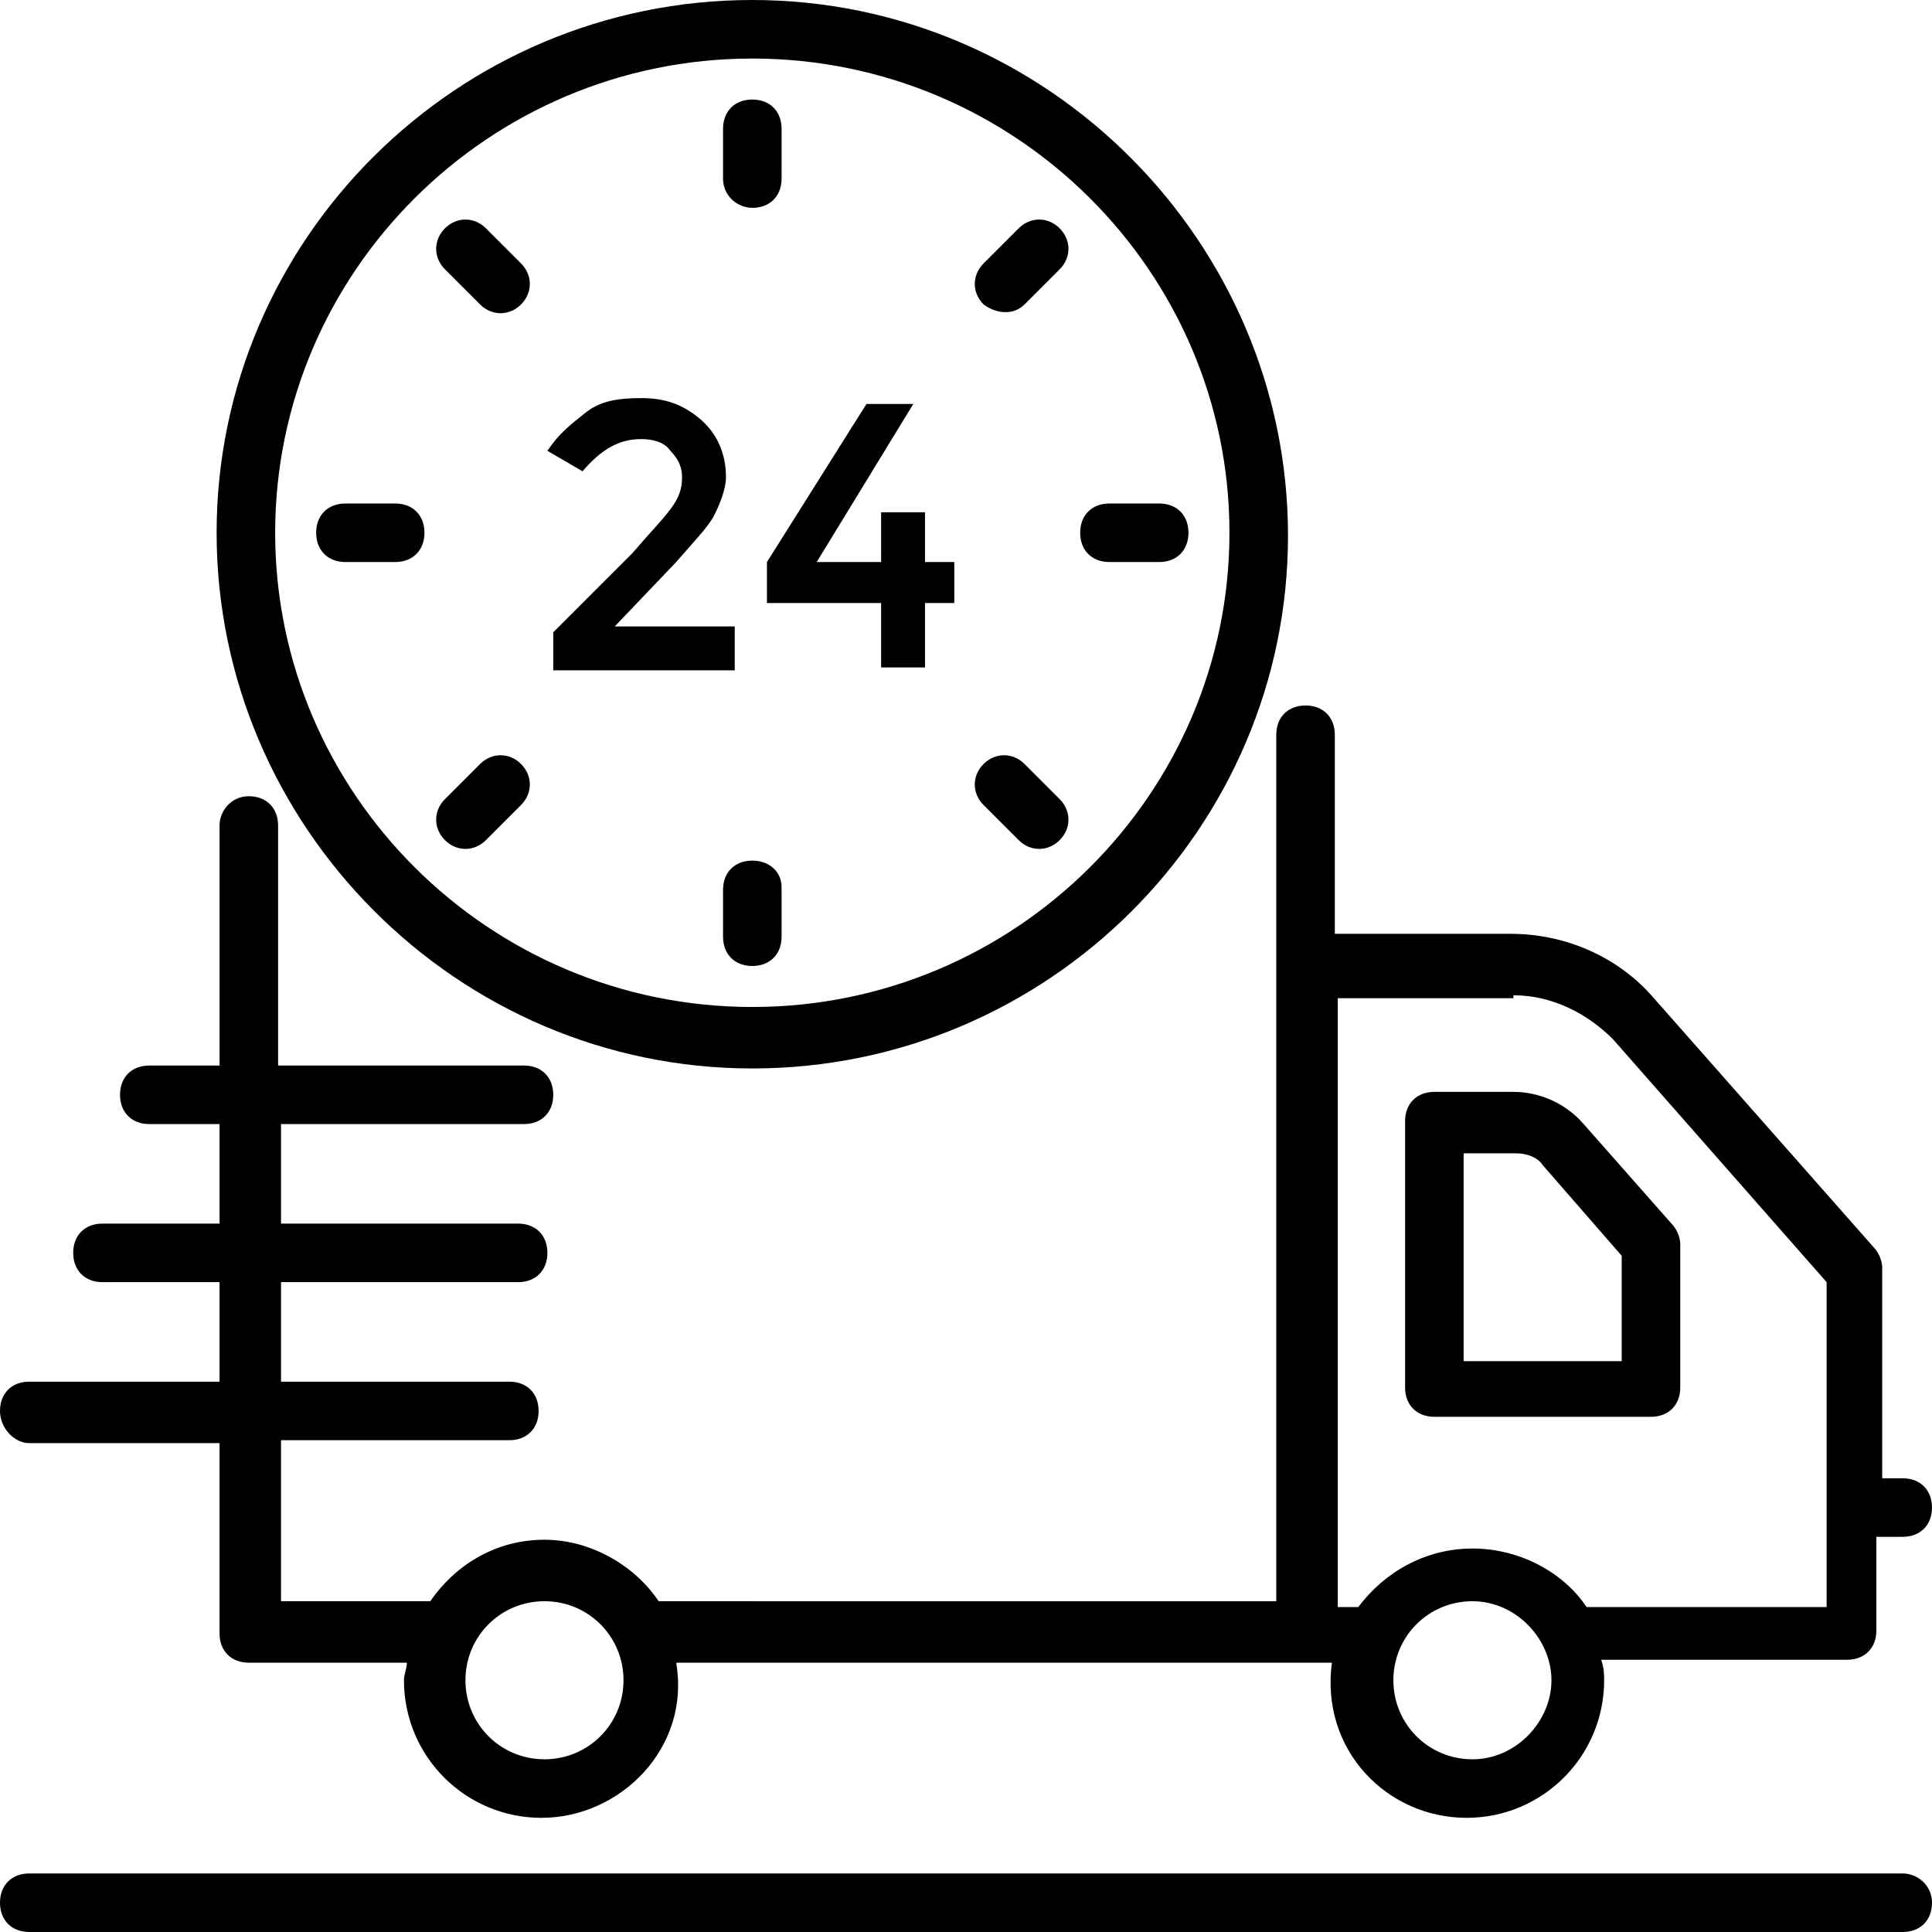
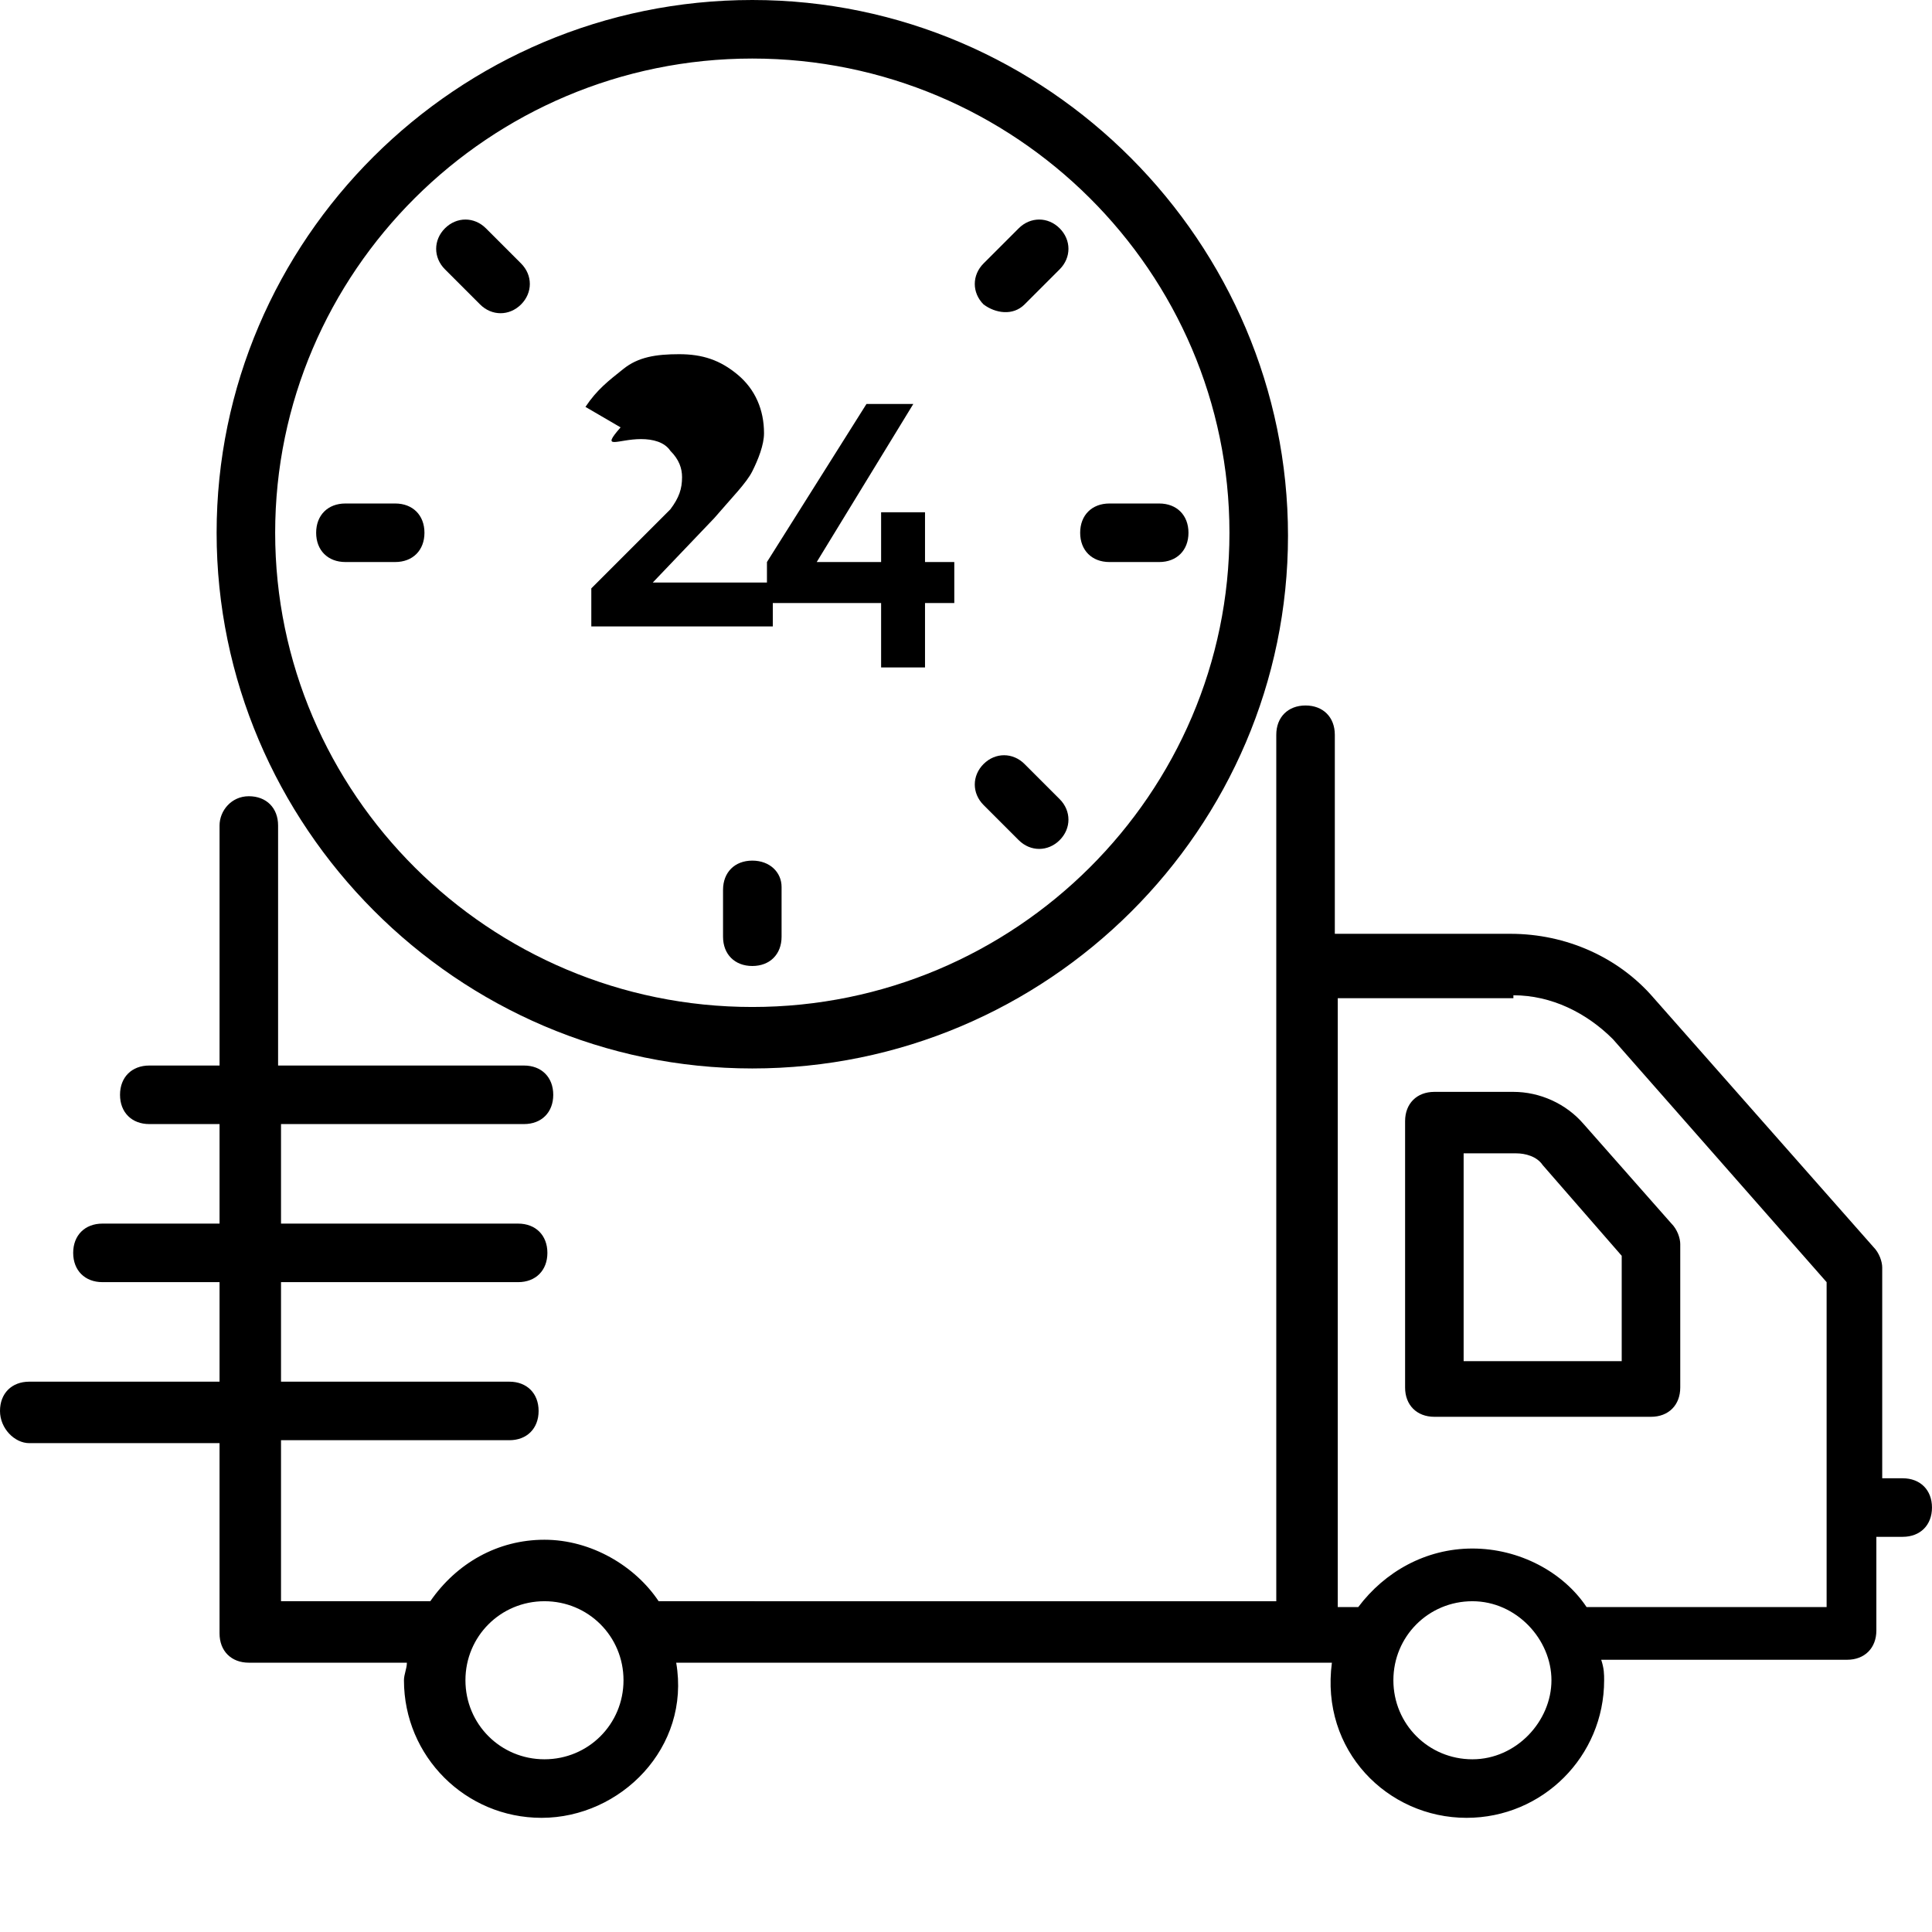
<svg xmlns="http://www.w3.org/2000/svg" version="1.1" id="Capa_1" x="0px" y="0px" viewBox="0 0 496.941 496.941" style="enable-background:new 0 0 496.941 496.941;" xml:space="preserve">
  <g>
    <g>
      <g>
        <path d="M368.941,364.424h55.718c4.518,0,7.529-3.012,7.529-7.529V320c0-1.506-0.753-3.765-2.259-5.271l-22.588-25.6     c-4.518-5.271-11.294-8.282-18.071-8.282h-20.329c-4.518,0-7.529,3.012-7.529,7.529v68.518     C361.412,361.412,364.424,364.424,368.941,364.424z M376.471,296.659h13.553c2.259,0,5.271,0.753,6.776,3.012l20.329,23.341     v27.106h-40.659V296.659z" />
        <path d="M7.529,371.2h48.941v48.941c0,4.518,3.012,7.529,7.529,7.529h40.659c0,1.506-0.753,3.012-0.753,4.518     c0,19.576,15.812,35.388,35.388,35.388c20.329,0,38.4-18.071,34.635-39.906c158.871,0,168.659,0,168.659,0     c-3.012,22.588,14.306,39.906,34.635,39.906c19.576,0,35.388-15.812,35.388-35.388c0-1.506,0-3.012-0.753-5.271h63.247     c4.518,0,7.529-3.012,7.529-7.529v-24.094h6.776c4.518,0,7.529-3.012,7.529-7.529s-3.012-7.529-7.529-7.529h-5.271v-54.212     c0-1.506-0.753-3.765-2.259-5.271l-56.471-64c-9.035-10.541-22.588-16.565-36.894-16.565h-45.176v-51.2     c0-4.518-3.012-7.529-7.529-7.529s-7.529,3.012-7.529,7.529v58.729v164.141H169.412c-6.023-9.035-17.318-15.812-29.365-15.812     s-22.588,6.024-29.365,15.812h-38.4v-41.412h58.729c4.518,0,7.529-3.012,7.529-7.529s-3.012-7.529-7.529-7.529H72.282v-25.6     h60.988c4.518,0,7.529-3.012,7.529-7.529s-3.012-7.529-7.529-7.529H72.282v-25.6h62.494c4.518,0,7.529-3.012,7.529-7.529     s-3.012-7.529-7.529-7.529H71.529v-61.741c0-4.518-3.012-7.529-7.529-7.529s-7.529,3.765-7.529,7.529v61.741H38.4     c-4.518,0-7.529,3.012-7.529,7.529s3.012,7.529,7.529,7.529h18.071v25.6H26.353c-4.518,0-7.529,3.012-7.529,7.529     s3.012,7.529,7.529,7.529h30.118v25.6H7.529C3.012,355.388,0,358.4,0,362.918S3.765,371.2,7.529,371.2z M378.729,452.518     c-11.294,0-20.329-9.035-20.329-20.329c0-11.294,9.035-20.329,20.329-20.329c11.294,0,20.329,9.788,20.329,20.329     S390.023,452.518,378.729,452.518z M344.094,256.753h45.176V256c9.788,0,18.824,4.518,25.6,11.294l54.965,62.494v83.576h-61.741     c-6.023-9.035-17.318-15.059-29.365-15.059c-12.047,0-22.588,6.023-29.365,15.059h-5.271V256.753z M140.047,411.859     c11.294,0,20.329,9.035,20.329,20.329s-9.035,20.329-20.329,20.329s-20.329-9.035-20.329-20.329S128.753,411.859,140.047,411.859     z" />
        <path d="M193.506,274.824c76.047,0,137.788-61.741,137.788-137.035S269.553,0,193.506,0S55.718,61.741,55.718,137.035     S117.459,274.824,193.506,274.824z M193.506,15.059c67.765,0,122.729,54.965,122.729,121.976s-54.965,121.977-122.729,121.977     S70.776,204.047,70.776,137.035S125.741,15.059,193.506,15.059z" />
-         <path d="M489.412,481.882H7.529c-4.518,0-7.529,3.012-7.529,7.529s3.012,7.529,7.529,7.529h481.882     c4.518,0,7.529-3.012,7.529-7.529S493.176,481.882,489.412,481.882z" />
-         <path d="M193.506,53.459c4.518,0,7.529-3.012,7.529-7.529v-12.8c0-4.518-3.012-7.529-7.529-7.529     c-4.518,0-7.529,3.012-7.529,7.529v12.8C185.976,50.447,189.741,53.459,193.506,53.459z" />
        <path d="M193.506,221.365c-4.518,0-7.529,3.012-7.529,7.529v12.047c0,4.518,3.012,7.529,7.529,7.529     c4.518,0,7.529-3.012,7.529-7.529v-12.8C201.035,224.376,198.023,221.365,193.506,221.365z" />
        <path d="M285.365,144.565h12.8c4.518,0,7.529-3.012,7.529-7.529s-3.012-7.529-7.529-7.529h-12.8     c-4.518,0-7.529,3.012-7.529,7.529S280.847,144.565,285.365,144.565z" />
        <path d="M109.176,137.035c0-4.518-3.012-7.529-7.529-7.529h-12.8c-4.518,0-7.529,3.012-7.529,7.529s3.012,7.529,7.529,7.529h12.8     C106.165,144.565,109.176,141.553,109.176,137.035z" />
        <path d="M263.529,78.306l9.035-9.035c3.012-3.012,3.012-7.529,0-10.541c-3.012-3.012-7.529-3.012-10.541,0l-9.035,9.035     c-3.012,3.012-3.012,7.529,0,10.541C256,80.565,260.518,81.318,263.529,78.306z" />
-         <path d="M124.988,216.094l9.035-9.035c3.012-3.012,3.012-7.529,0-10.541c-3.012-3.012-7.529-3.012-10.541,0l-9.035,9.035     c-3.012,3.012-3.012,7.529,0,10.541C117.459,219.106,121.976,219.106,124.988,216.094z" />
        <path d="M262.023,216.094c3.012,3.012,7.529,3.012,10.541,0s3.012-7.529,0-10.541l-9.035-9.035     c-3.012-3.012-7.529-3.012-10.541,0s-3.012,7.529,0,10.541L262.023,216.094z" />
        <path d="M123.482,78.306c3.012,3.012,7.529,3.012,10.541,0c3.012-3.012,3.012-7.529,0-10.541l-9.035-9.035     c-3.012-3.012-7.529-3.012-10.541,0c-3.012,3.012-3.012,7.529,0,10.541L123.482,78.306z" />
-         <path d="M164.894,112.941c3.012,0,6.023,0.753,7.529,3.012c2.259,2.259,3.012,4.518,3.012,6.776c0,3.012-0.753,5.271-3.012,8.282     c-2.259,3.012-5.271,6.023-9.788,11.294l-20.329,20.329v9.788h46.682v-11.294h-30.871l15.812-16.565     c4.518-5.271,8.282-9.035,9.788-12.047s3.012-6.776,3.012-9.788c0-6.023-2.259-11.294-6.776-15.059s-9.035-5.271-15.059-5.271     s-10.541,0.753-14.306,3.765c-3.765,3.012-6.776,5.271-9.788,9.788l9.035,5.271C154.353,115.953,158.871,112.941,164.894,112.941     z" />
+         <path d="M164.894,112.941c3.012,0,6.023,0.753,7.529,3.012c2.259,2.259,3.012,4.518,3.012,6.776c0,3.012-0.753,5.271-3.012,8.282     l-20.329,20.329v9.788h46.682v-11.294h-30.871l15.812-16.565     c4.518-5.271,8.282-9.035,9.788-12.047s3.012-6.776,3.012-9.788c0-6.023-2.259-11.294-6.776-15.059s-9.035-5.271-15.059-5.271     s-10.541,0.753-14.306,3.765c-3.765,3.012-6.776,5.271-9.788,9.788l9.035,5.271C154.353,115.953,158.871,112.941,164.894,112.941     z" />
        <polygon points="197.271,155.106 226.635,155.106 226.635,171.671 237.929,171.671 237.929,155.106 245.459,155.106      245.459,144.565 237.929,144.565 237.929,131.765 226.635,131.765 226.635,144.565 210.071,144.565 234.918,103.906      222.871,103.906 197.271,144.565    " />
      </g>
    </g>
  </g>
  <g>
</g>
  <g>
</g>
  <g>
</g>
  <g>
</g>
  <g>
</g>
  <g>
</g>
  <g>
</g>
  <g>
</g>
  <g>
</g>
  <g>
</g>
  <g>
</g>
  <g>
</g>
  <g>
</g>
  <g>
</g>
  <g>
</g>
</svg>